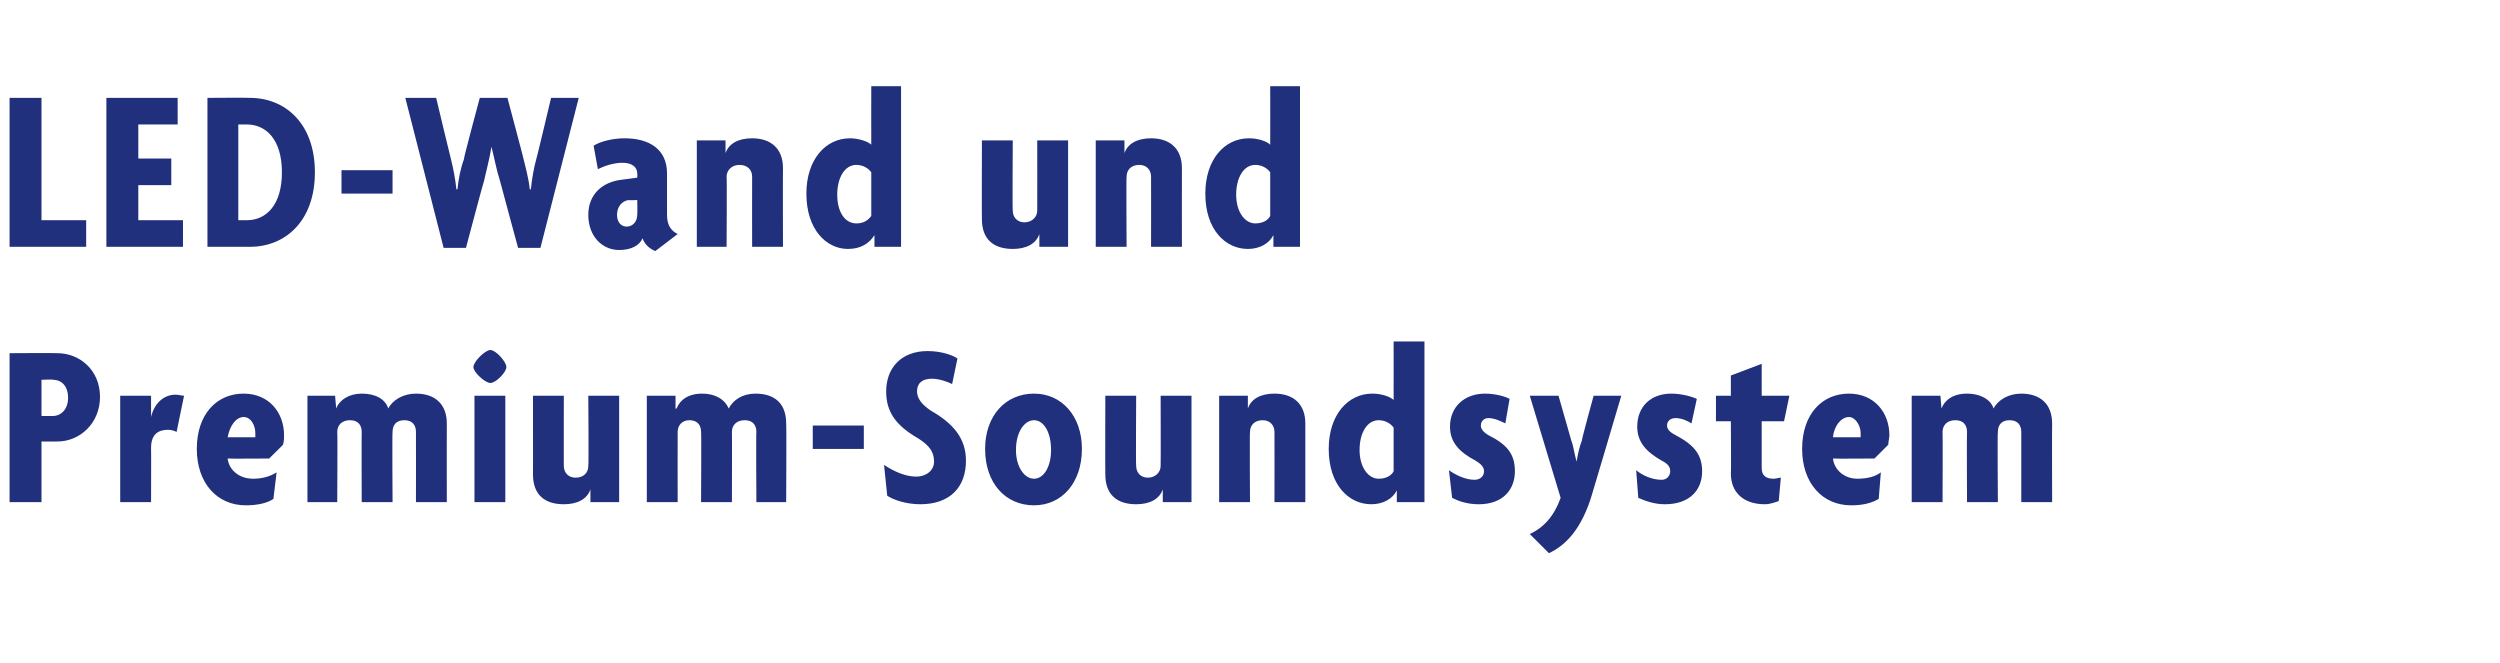
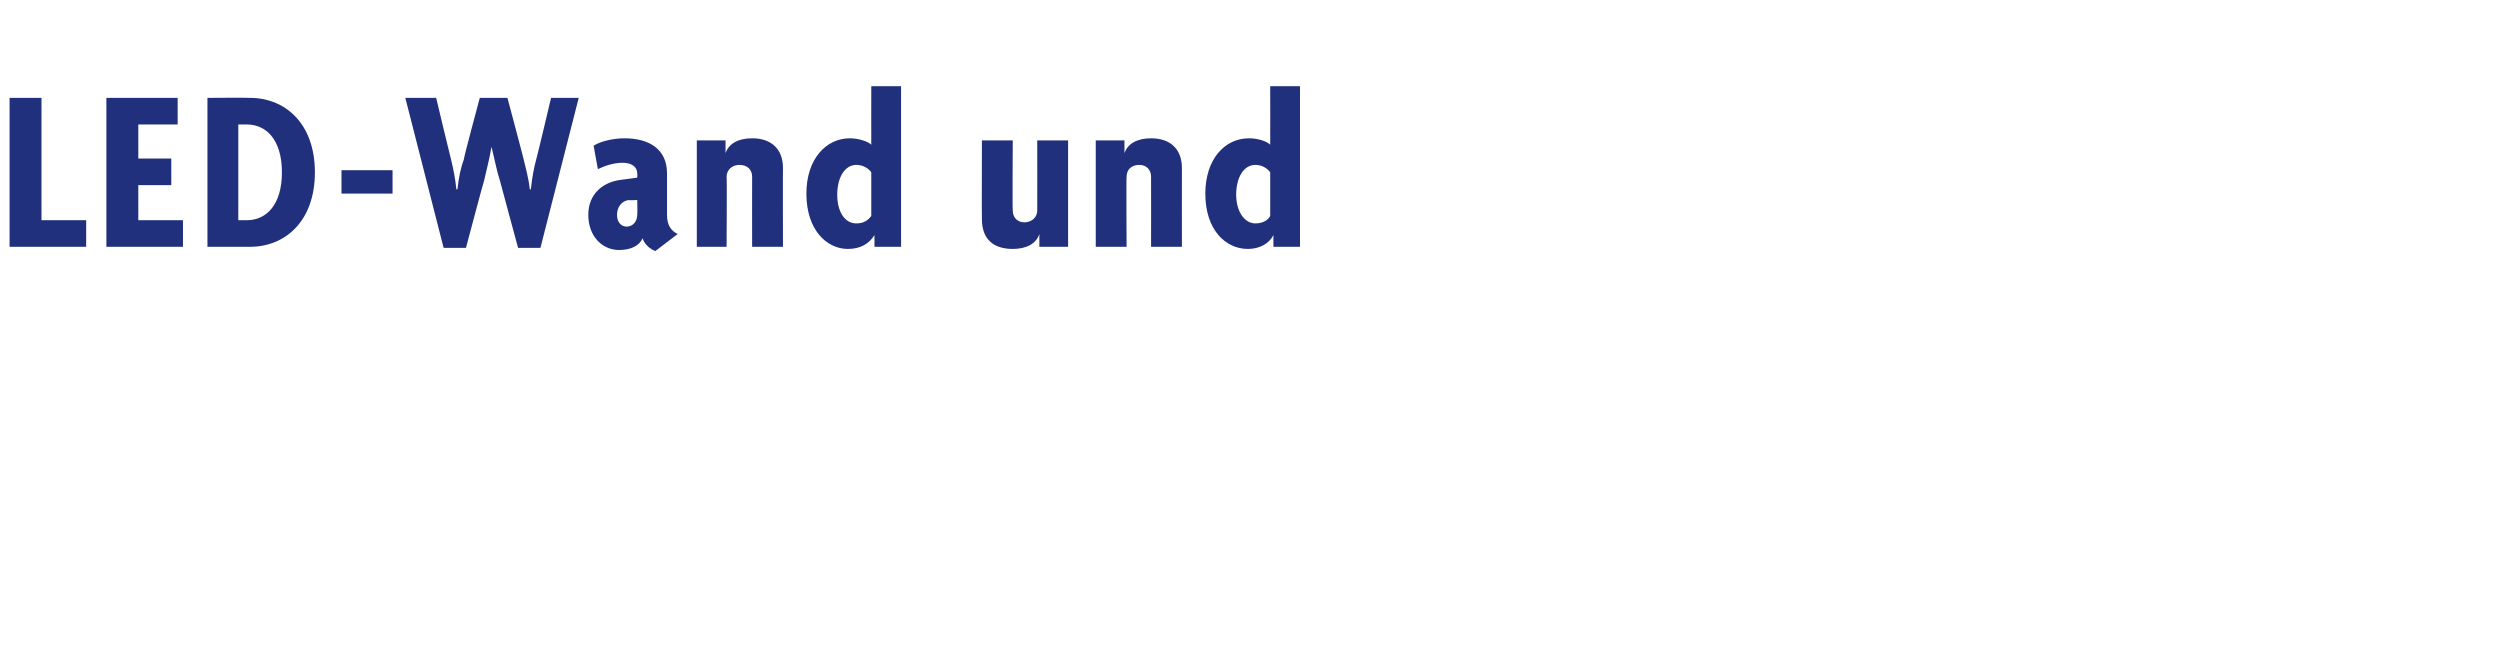
<svg xmlns="http://www.w3.org/2000/svg" version="1.1" width="235px" height="62.3px" viewBox="0 -1 235 62.3" style="top:-1px">
  <desc>LED Wand und Premium Soundsystem</desc>
  <defs />
  <g id="Polygon40178">
-     <path d="M 5.4 40.5 C 5.41 40.51 3.9 40.5 3.9 40.5 L 3.9 46.2 L 0.9 46.2 L 0.9 32.2 C 0.9 32.2 5.41 32.17 5.4 32.2 C 7.5 32.2 9.4 33.8 9.4 36.3 C 9.4 38.8 7.5 40.5 5.4 40.5 Z M 5 34.7 C 5.04 34.65 3.9 34.7 3.9 34.7 L 3.9 38.1 C 3.9 38.1 5.04 38.11 5 38.1 C 5.7 38.1 6.4 37.5 6.4 36.4 C 6.4 35.2 5.7 34.7 5 34.7 Z M 16.6 39.6 C 16.4 39.5 16.1 39.4 15.8 39.4 C 14.9 39.4 14.2 39.8 14.2 41.1 C 14.22 41.12 14.2 46.2 14.2 46.2 L 11.3 46.2 L 11.3 36.2 L 14.2 36.2 L 14.2 38.2 C 14.2 38.2 14.22 38.22 14.2 38.2 C 14.5 36.9 15.4 36.1 16.5 36.1 C 16.8 36.1 17.1 36.2 17.3 36.2 C 17.3 36.2 16.6 39.6 16.6 39.6 Z M 26.6 40.8 C 26.64 40.79 25.3 42.1 25.3 42.1 C 25.3 42.1 21.44 42.13 21.4 42.1 C 21.5 43.1 22.4 44 23.8 44 C 24.6 44 25.4 43.8 26 43.4 C 26 43.4 25.7 45.9 25.7 45.9 C 25.1 46.3 24.2 46.5 23.1 46.5 C 20.4 46.5 18.5 44.4 18.5 41.2 C 18.5 37.9 20.4 36 22.9 36 C 25.3 36 26.7 37.8 26.7 39.9 C 26.7 40.2 26.7 40.5 26.6 40.8 Z M 22.9 38.2 C 22.2 38.2 21.6 39 21.4 40.1 C 21.4 40.1 24 40.1 24 40.1 C 24 40 24 39.8 24 39.7 C 24 39 23.6 38.2 22.9 38.2 Z M 39.1 46.2 C 39.1 46.2 39.11 39.6 39.1 39.6 C 39.1 39 38.8 38.5 38 38.5 C 37.2 38.5 36.9 39 36.9 39.6 C 36.86 39.65 36.9 46.2 36.9 46.2 L 34 46.2 C 34 46.2 33.98 39.6 34 39.6 C 34 39 33.7 38.5 32.9 38.5 C 32.1 38.5 31.7 39 31.7 39.6 C 31.74 39.65 31.7 46.2 31.7 46.2 L 28.9 46.2 L 28.9 36.2 L 31.5 36.2 L 31.6 37.4 C 31.6 37.4 31.61 37.43 31.6 37.4 C 31.9 36.6 32.8 36 34 36 C 35.3 36 36.2 36.5 36.5 37.4 C 36.9 36.6 37.9 36 39.1 36 C 40.9 36 42 37 42 38.8 C 41.99 38.83 42 46.2 42 46.2 L 39.1 46.2 Z M 46.1 35 C 45.6 35 44.5 34 44.5 33.5 C 44.5 33 45.6 31.9 46.1 31.9 C 46.6 31.9 47.6 33 47.6 33.5 C 47.6 34 46.6 35 46.1 35 Z M 44.6 46.2 L 44.6 36.2 L 47.5 36.2 L 47.5 46.2 L 44.6 46.2 Z M 55.5 46.2 L 55.5 45 C 55.5 45 55.5 45.04 55.5 45 C 55.2 45.9 54.3 46.4 53 46.4 C 51.2 46.4 50.1 45.5 50.1 43.6 C 50.11 43.63 50.1 36.2 50.1 36.2 L 53 36.2 C 53 36.2 52.99 42.84 53 42.8 C 53 43.4 53.4 43.9 54.1 43.9 C 54.9 43.9 55.3 43.4 55.3 42.8 C 55.35 42.79 55.3 36.2 55.3 36.2 L 58.2 36.2 L 58.2 46.2 L 55.5 46.2 Z M 71.1 46.2 C 71.1 46.2 71.06 39.6 71.1 39.6 C 71.1 39 70.8 38.5 70 38.5 C 69.2 38.5 68.8 39 68.8 39.6 C 68.82 39.65 68.8 46.2 68.8 46.2 L 65.9 46.2 C 65.9 46.2 65.94 39.6 65.9 39.6 C 65.9 39 65.6 38.5 64.8 38.5 C 64.1 38.5 63.7 39 63.7 39.6 C 63.69 39.65 63.7 46.2 63.7 46.2 L 60.8 46.2 L 60.8 36.2 L 63.5 36.2 L 63.5 37.4 C 63.5 37.4 63.56 37.43 63.6 37.4 C 63.9 36.6 64.7 36 66 36 C 67.2 36 68.1 36.5 68.5 37.4 C 68.9 36.6 69.8 36 71 36 C 72.9 36 73.9 37 73.9 38.8 C 73.94 38.83 73.9 46.2 73.9 46.2 L 71.1 46.2 Z M 76.4 41.2 L 76.4 39 L 81.2 39 L 81.2 41.2 L 76.4 41.2 Z M 86.5 46.4 C 85.2 46.4 84 46 83.4 45.6 C 83.4 45.6 83.1 42.7 83.1 42.7 C 84 43.3 85.1 43.8 86.1 43.8 C 87.1 43.8 87.8 43.2 87.8 42.4 C 87.8 41.5 87.4 40.9 86.3 40.2 C 84.2 39 83.3 37.7 83.3 35.8 C 83.3 33.6 84.7 32 87.2 32 C 88.5 32 89.6 32.4 90 32.7 C 90 32.7 89.5 35.1 89.5 35.1 C 89.1 34.9 88.3 34.6 87.6 34.6 C 86.6 34.6 86.2 35.1 86.2 35.8 C 86.2 36.4 86.6 37 87.5 37.6 C 89.6 38.8 90.8 40.2 90.8 42.3 C 90.8 44.8 89.3 46.4 86.5 46.4 Z M 97.2 46.5 C 94.5 46.5 92.6 44.4 92.6 41.2 C 92.6 38.1 94.5 36 97.2 36 C 99.8 36 101.7 38.1 101.7 41.2 C 101.7 44.4 99.8 46.5 97.2 46.5 Z M 97.2 38.5 C 96.3 38.5 95.5 39.6 95.5 41.3 C 95.5 42.9 96.3 44 97.2 44 C 98.1 44 98.8 42.9 98.8 41.3 C 98.8 39.6 98.1 38.5 97.2 38.5 Z M 109.3 46.2 L 109.3 45 C 109.3 45 109.27 45.04 109.3 45 C 109 45.9 108.1 46.4 106.8 46.4 C 105 46.4 103.9 45.5 103.9 43.6 C 103.88 43.63 103.9 36.2 103.9 36.2 L 106.8 36.2 C 106.8 36.2 106.76 42.84 106.8 42.8 C 106.8 43.4 107.2 43.9 107.9 43.9 C 108.6 43.9 109.1 43.4 109.1 42.8 C 109.12 42.79 109.1 36.2 109.1 36.2 L 112 36.2 L 112 46.2 L 109.3 46.2 Z M 119.8 46.2 C 119.8 46.2 119.81 39.6 119.8 39.6 C 119.8 39 119.4 38.5 118.7 38.5 C 117.9 38.5 117.5 39 117.5 39.6 C 117.46 39.65 117.5 46.2 117.5 46.2 L 114.6 46.2 L 114.6 36.2 L 117.3 36.2 L 117.3 37.4 C 117.3 37.4 117.31 37.4 117.3 37.4 C 117.6 36.5 118.5 36 119.8 36 C 121.6 36 122.7 37 122.7 38.8 C 122.7 38.81 122.7 46.2 122.7 46.2 L 119.8 46.2 Z M 131.3 46.2 L 131.3 45.1 C 131.3 45.1 131.28 45.15 131.3 45.1 C 130.9 45.9 130 46.4 128.9 46.4 C 126.8 46.4 124.9 44.6 124.9 41.2 C 124.9 38 126.7 36 129 36 C 129.9 36 130.7 36.3 131 36.6 C 131.01 36.61 131 31.1 131 31.1 L 133.9 31.1 L 133.9 46.2 L 131.3 46.2 Z M 131 39.2 C 130.8 38.9 130.3 38.5 129.6 38.5 C 128.5 38.5 127.8 39.7 127.8 41.3 C 127.8 42.9 128.6 44 129.6 44 C 130.3 44 130.8 43.7 131 43.3 C 131 43.3 131 39.2 131 39.2 Z M 139 46.4 C 137.9 46.4 137.1 46.1 136.5 45.8 C 136.5 45.8 136.2 43.2 136.2 43.2 C 136.9 43.7 137.8 44.1 138.6 44.1 C 139.2 44.1 139.5 43.7 139.5 43.3 C 139.5 42.9 139.2 42.6 138.7 42.3 C 137.2 41.5 136.3 40.6 136.3 39.1 C 136.3 37.2 137.7 36 139.6 36 C 140.6 36 141.6 36.3 141.9 36.5 C 141.9 36.5 141.5 38.8 141.5 38.8 C 141.1 38.6 140.5 38.3 139.9 38.3 C 139.5 38.3 139.2 38.6 139.2 39 C 139.2 39.3 139.4 39.6 139.9 39.9 C 141.7 40.8 142.4 41.7 142.4 43.3 C 142.4 45 141.3 46.4 139 46.4 Z M 149.7 45.3 C 148.7 48.8 147.1 50.3 145.6 51 C 145.6 51 143.8 49.2 143.8 49.2 C 145.1 48.6 146.1 47.5 146.7 45.8 C 146.7 45.79 143.8 36.2 143.8 36.2 L 146.5 36.2 C 146.5 36.2 147.69 40.35 147.7 40.4 C 147.9 40.9 148 41.7 148.2 42.4 C 148.2 42.4 148.2 42.4 148.2 42.4 C 148.3 41.7 148.5 40.9 148.7 40.4 C 148.66 40.35 149.8 36.2 149.8 36.2 L 152.4 36.2 C 152.4 36.2 149.71 45.3 149.7 45.3 Z M 156.5 46.4 C 155.5 46.4 154.7 46.1 154 45.8 C 154 45.8 153.8 43.2 153.8 43.2 C 154.4 43.7 155.3 44.1 156.2 44.1 C 156.7 44.1 157 43.7 157 43.3 C 157 42.9 156.8 42.6 156.2 42.3 C 154.8 41.5 153.9 40.6 153.9 39.1 C 153.9 37.2 155.2 36 157.1 36 C 158.1 36 159.1 36.3 159.5 36.5 C 159.5 36.5 159 38.8 159 38.8 C 158.7 38.6 158.1 38.3 157.5 38.3 C 157 38.3 156.7 38.6 156.7 39 C 156.7 39.3 156.9 39.6 157.5 39.9 C 159.2 40.8 160 41.7 160 43.3 C 160 45 158.9 46.4 156.5 46.4 Z M 167.7 38.6 L 165.6 38.6 C 165.6 38.6 165.6 42.97 165.6 43 C 165.6 43.7 166 44 166.7 44 C 167 44 167.2 43.9 167.4 43.9 C 167.4 43.9 167.2 46.1 167.2 46.1 C 166.9 46.2 166.4 46.4 165.9 46.4 C 163.9 46.4 162.7 45.3 162.7 43.5 C 162.74 43.54 162.7 38.6 162.7 38.6 L 161.3 38.6 L 161.3 36.2 L 162.7 36.2 L 162.7 34.3 L 165.6 33.2 L 165.6 36.2 L 168.2 36.2 L 167.7 38.6 Z M 177.5 40.8 C 177.52 40.79 176.2 42.1 176.2 42.1 C 176.2 42.1 172.33 42.13 172.3 42.1 C 172.4 43.1 173.3 44 174.6 44 C 175.5 44 176.3 43.8 176.8 43.4 C 176.8 43.4 176.6 45.9 176.6 45.9 C 175.9 46.3 175.1 46.5 174 46.5 C 171.3 46.5 169.4 44.4 169.4 41.2 C 169.4 37.9 171.3 36 173.8 36 C 176.2 36 177.6 37.8 177.6 39.9 C 177.6 40.2 177.5 40.5 177.5 40.8 Z M 173.8 38.2 C 173.1 38.2 172.4 39 172.3 40.1 C 172.3 40.1 174.9 40.1 174.9 40.1 C 174.9 40 174.9 39.8 174.9 39.7 C 174.9 39 174.4 38.2 173.8 38.2 Z M 190 46.2 C 190 46.2 190 39.6 190 39.6 C 190 39 189.7 38.5 188.9 38.5 C 188.1 38.5 187.8 39 187.8 39.6 C 187.75 39.65 187.8 46.2 187.8 46.2 L 184.9 46.2 C 184.9 46.2 184.87 39.6 184.9 39.6 C 184.9 39 184.6 38.5 183.8 38.5 C 183 38.5 182.6 39 182.6 39.6 C 182.63 39.65 182.6 46.2 182.6 46.2 L 179.7 46.2 L 179.7 36.2 L 182.4 36.2 L 182.5 37.4 C 182.5 37.4 182.49 37.43 182.5 37.4 C 182.8 36.6 183.6 36 184.9 36 C 186.1 36 187.1 36.5 187.4 37.4 C 187.8 36.6 188.8 36 190 36 C 191.8 36 192.9 37 192.9 38.8 C 192.88 38.83 192.9 46.2 192.9 46.2 L 190 46.2 Z " stroke="none" fill="#21307c" />
-   </g>
+     </g>
  <g id="Polygon40177">
    <path d="M 0.9 22.2 L 0.9 8.2 L 3.9 8.2 L 3.9 19.7 L 8.1 19.7 L 8.1 22.2 L 0.9 22.2 Z M 10 22.2 L 10 8.2 L 16.7 8.2 L 16.7 10.7 L 13 10.7 L 13 13.9 L 16.1 13.9 L 16.1 16.4 L 13 16.4 L 13 19.7 L 17.2 19.7 L 17.2 22.2 L 10 22.2 Z M 23.5 22.2 C 23.45 22.2 19.5 22.2 19.5 22.2 L 19.5 8.2 C 19.5 8.2 23.45 8.17 23.5 8.2 C 26.8 8.2 29.6 10.6 29.6 15.2 C 29.6 19.8 26.8 22.2 23.5 22.2 Z M 23.2 10.7 C 23.19 10.7 22.4 10.7 22.4 10.7 L 22.4 19.7 C 22.4 19.7 23.19 19.7 23.2 19.7 C 25 19.7 26.5 18.3 26.5 15.2 C 26.5 12.1 25 10.7 23.2 10.7 Z M 32.1 17.2 L 32.1 15 L 36.9 15 L 36.9 17.2 L 32.1 17.2 Z M 50.8 22.3 L 48.7 22.3 C 48.7 22.3 46.99 16 47 16 C 46.7 15.1 46.5 14 46.2 12.8 C 46.2 12.8 46.2 12.8 46.2 12.8 C 46 14 45.7 15.1 45.5 16 C 45.47 16 43.8 22.3 43.8 22.3 L 41.7 22.3 L 38.1 8.2 L 41 8.2 C 41 8.2 42.37 13.95 42.4 14 C 42.6 14.8 42.8 15.8 42.9 16.8 C 42.9 16.8 43 16.8 43 16.8 C 43.1 15.8 43.3 14.8 43.6 14 C 43.55 13.95 45.1 8.2 45.1 8.2 L 47.7 8.2 C 47.7 8.2 49.23 13.93 49.2 13.9 C 49.4 14.7 49.7 15.8 49.8 16.8 C 49.8 16.8 49.9 16.8 49.9 16.8 C 50 15.8 50.2 14.7 50.4 14 C 50.44 13.95 51.8 8.2 51.8 8.2 L 54.4 8.2 L 50.8 22.3 Z M 61.6 22.6 C 61.1 22.4 60.6 22 60.4 21.4 C 60.1 22.1 59.3 22.5 58.2 22.5 C 56.6 22.5 55.3 21.2 55.3 19.2 C 55.3 17.2 56.7 16.1 58.4 15.9 C 58.41 15.89 59.9 15.7 59.9 15.7 C 59.9 15.7 59.93 15.32 59.9 15.3 C 59.9 14.7 59.4 14.3 58.5 14.3 C 57.7 14.3 56.8 14.6 56.2 14.9 C 56.2 14.9 55.8 12.7 55.8 12.7 C 56.4 12.3 57.6 12 58.7 12 C 61 12 62.7 13 62.7 15.3 C 62.7 15.3 62.7 19.2 62.7 19.2 C 62.7 20.2 63.1 20.7 63.7 21 C 63.7 21 61.6 22.6 61.6 22.6 Z M 59.9 17.8 C 59.9 17.8 59.07 17.85 59.1 17.8 C 58.4 17.9 58 18.5 58 19.2 C 58 19.9 58.4 20.3 58.9 20.3 C 59.5 20.3 59.9 19.8 59.9 19.2 C 59.93 19.17 59.9 17.8 59.9 17.8 Z M 70.7 22.2 C 70.7 22.2 70.69 15.6 70.7 15.6 C 70.7 15 70.3 14.5 69.5 14.5 C 68.8 14.5 68.3 15 68.3 15.6 C 68.34 15.65 68.3 22.2 68.3 22.2 L 65.5 22.2 L 65.5 12.2 L 68.2 12.2 L 68.2 13.4 C 68.2 13.4 68.19 13.4 68.2 13.4 C 68.5 12.5 69.4 12 70.7 12 C 72.5 12 73.6 13 73.6 14.8 C 73.58 14.81 73.6 22.2 73.6 22.2 L 70.7 22.2 Z M 82.2 22.2 L 82.2 21.1 C 82.2 21.1 82.16 21.15 82.2 21.1 C 81.7 21.9 80.9 22.4 79.7 22.4 C 77.7 22.4 75.8 20.6 75.8 17.2 C 75.8 14 77.6 12 79.9 12 C 80.7 12 81.6 12.3 81.9 12.6 C 81.89 12.61 81.9 7.1 81.9 7.1 L 84.7 7.1 L 84.7 22.2 L 82.2 22.2 Z M 81.9 15.2 C 81.7 14.9 81.2 14.5 80.5 14.5 C 79.4 14.5 78.7 15.7 78.7 17.3 C 78.7 18.9 79.4 20 80.5 20 C 81.2 20 81.6 19.7 81.9 19.3 C 81.9 19.3 81.9 15.2 81.9 15.2 Z M 97.7 22.2 L 97.7 21 C 97.7 21 97.67 21.04 97.7 21 C 97.4 21.9 96.5 22.4 95.2 22.4 C 93.4 22.4 92.3 21.5 92.3 19.6 C 92.28 19.63 92.3 12.2 92.3 12.2 L 95.2 12.2 C 95.2 12.2 95.16 18.84 95.2 18.8 C 95.2 19.4 95.6 19.9 96.3 19.9 C 97 19.9 97.5 19.4 97.5 18.8 C 97.51 18.79 97.5 12.2 97.5 12.2 L 100.4 12.2 L 100.4 22.2 L 97.7 22.2 Z M 108.2 22.2 C 108.2 22.2 108.21 15.6 108.2 15.6 C 108.2 15 107.8 14.5 107.1 14.5 C 106.3 14.5 105.9 15 105.9 15.6 C 105.86 15.65 105.9 22.2 105.9 22.2 L 103 22.2 L 103 12.2 L 105.7 12.2 L 105.7 13.4 C 105.7 13.4 105.7 13.4 105.7 13.4 C 106 12.5 106.9 12 108.2 12 C 110 12 111.1 13 111.1 14.8 C 111.09 14.81 111.1 22.2 111.1 22.2 L 108.2 22.2 Z M 119.7 22.2 L 119.7 21.1 C 119.7 21.1 119.67 21.15 119.7 21.1 C 119.3 21.9 118.4 22.4 117.3 22.4 C 115.2 22.4 113.3 20.6 113.3 17.2 C 113.3 14 115.1 12 117.4 12 C 118.3 12 119.1 12.3 119.4 12.6 C 119.41 12.61 119.4 7.1 119.4 7.1 L 122.2 7.1 L 122.2 22.2 L 119.7 22.2 Z M 119.4 15.2 C 119.2 14.9 118.7 14.5 118 14.5 C 116.9 14.5 116.2 15.7 116.2 17.3 C 116.2 18.9 117 20 118 20 C 118.7 20 119.2 19.7 119.4 19.3 C 119.4 19.3 119.4 15.2 119.4 15.2 Z " stroke="none" fill="#21307c" />
  </g>
</svg>